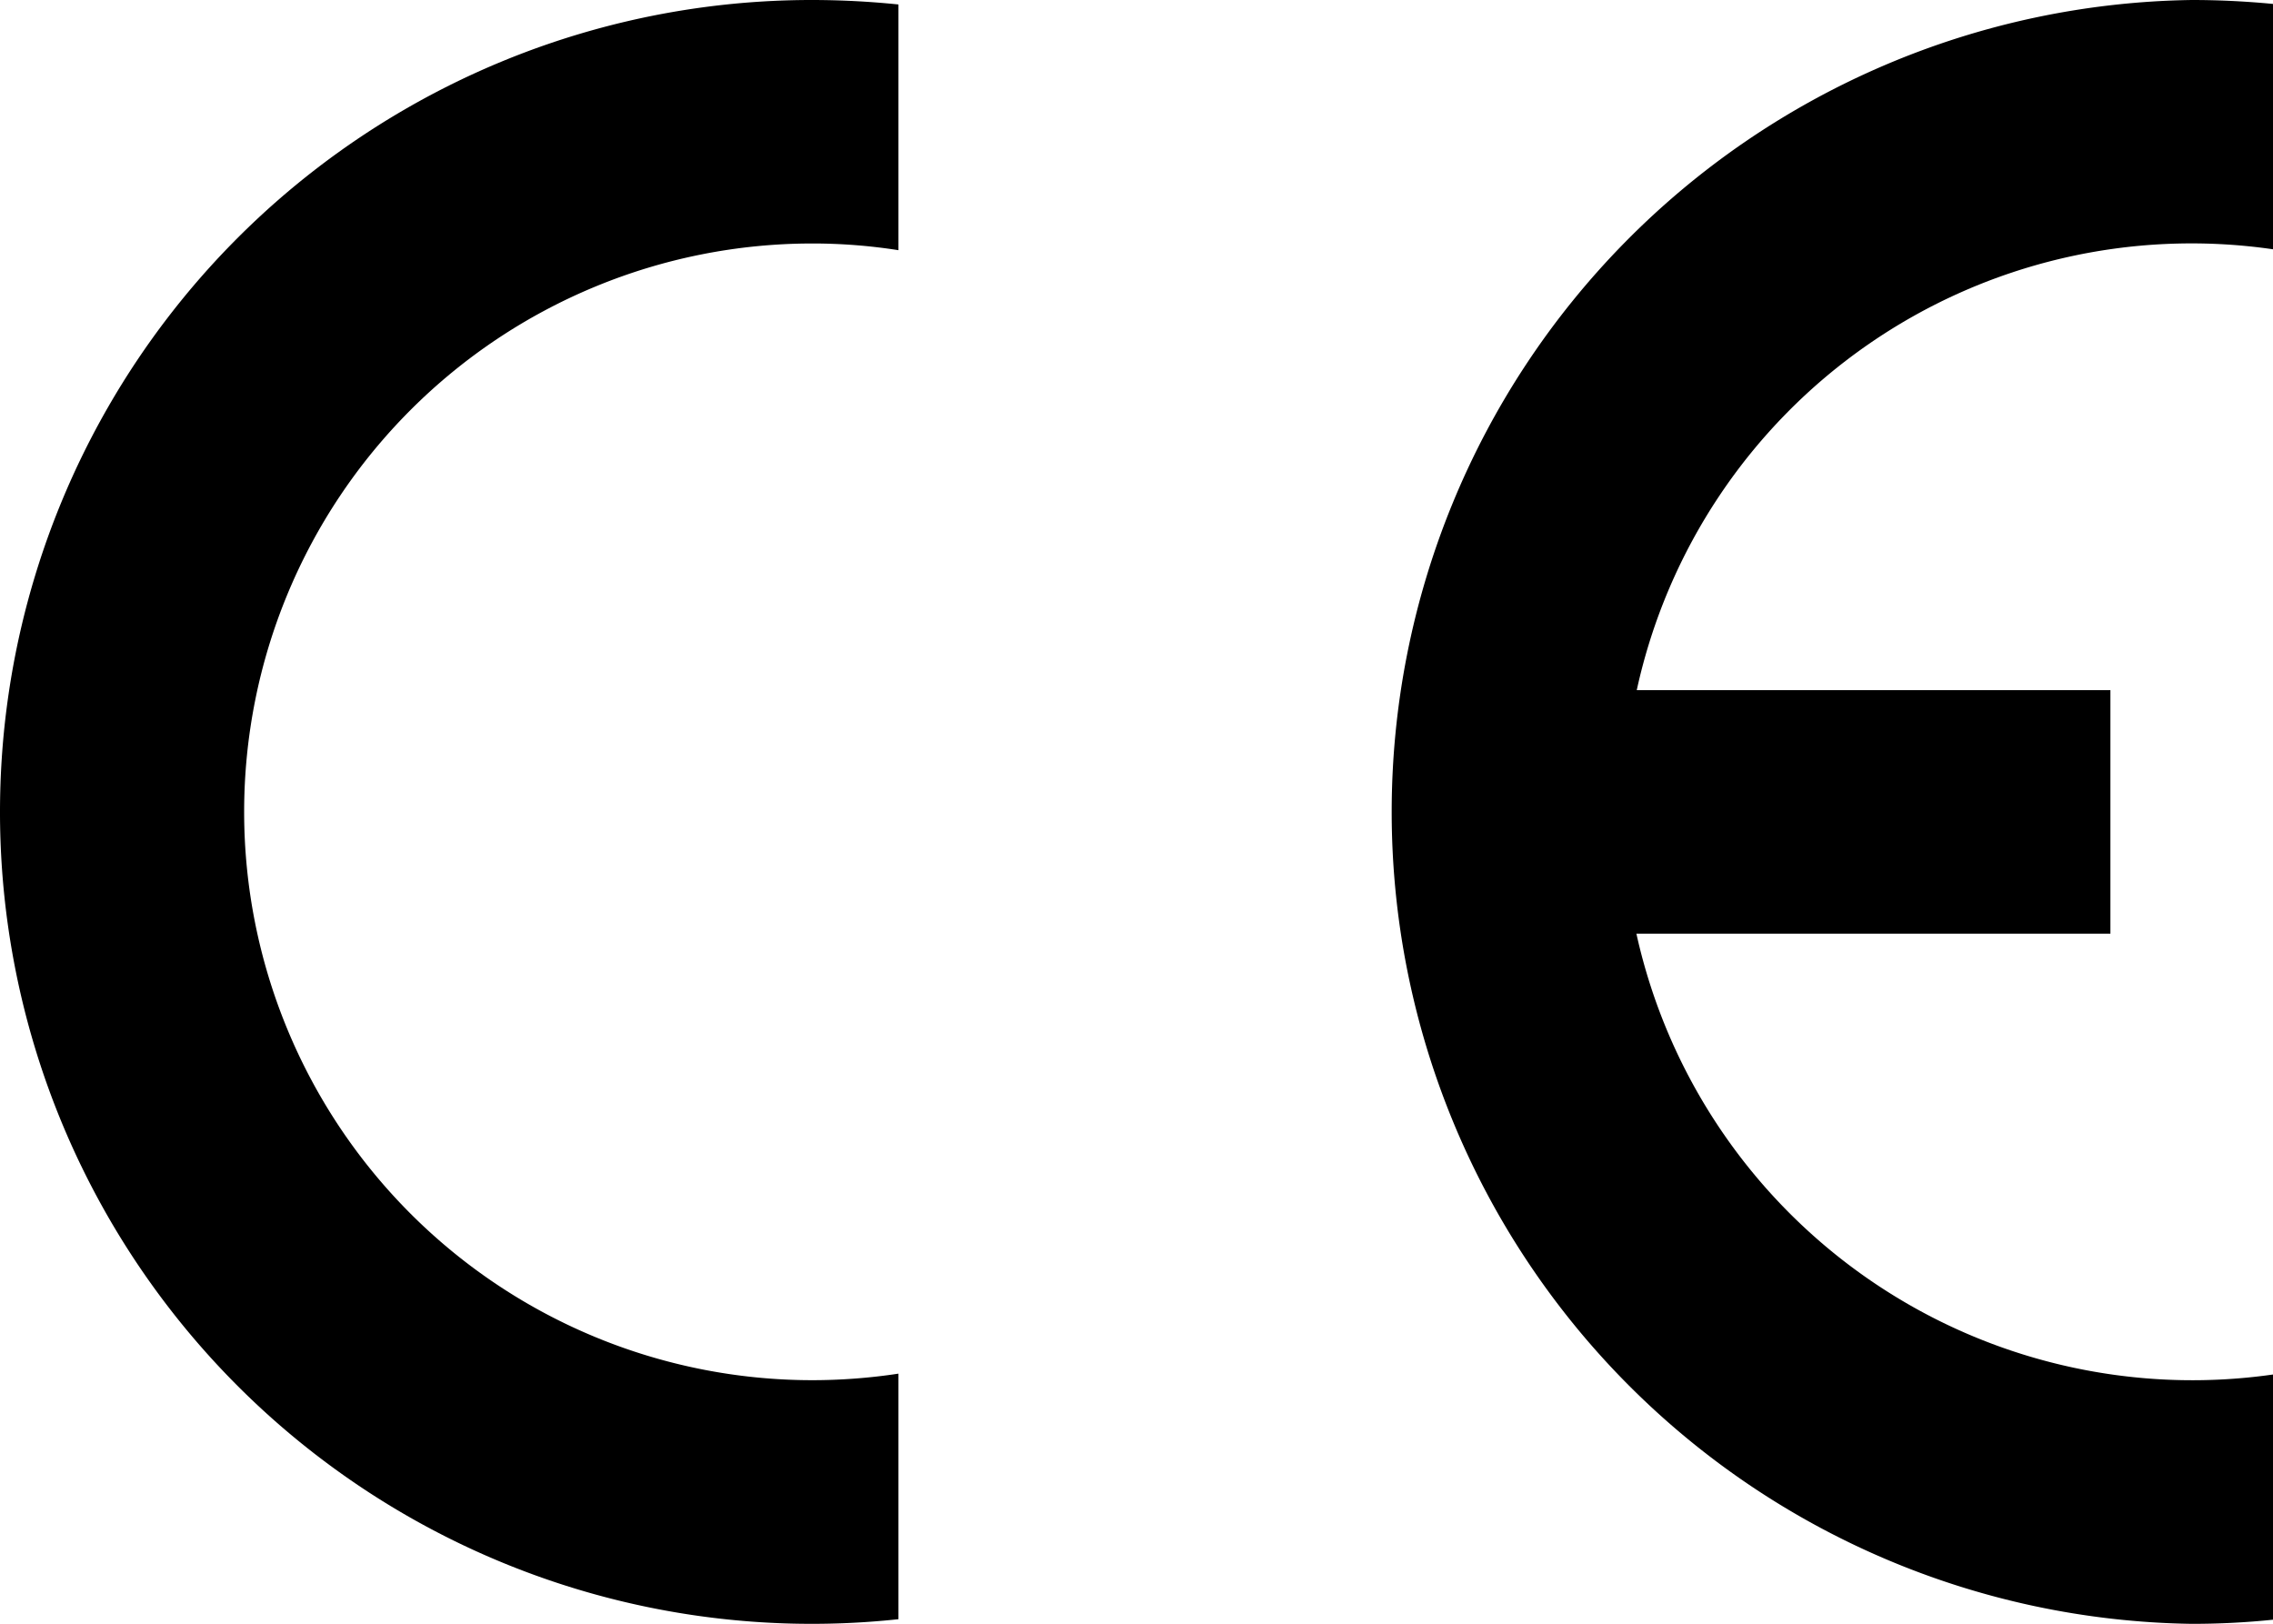
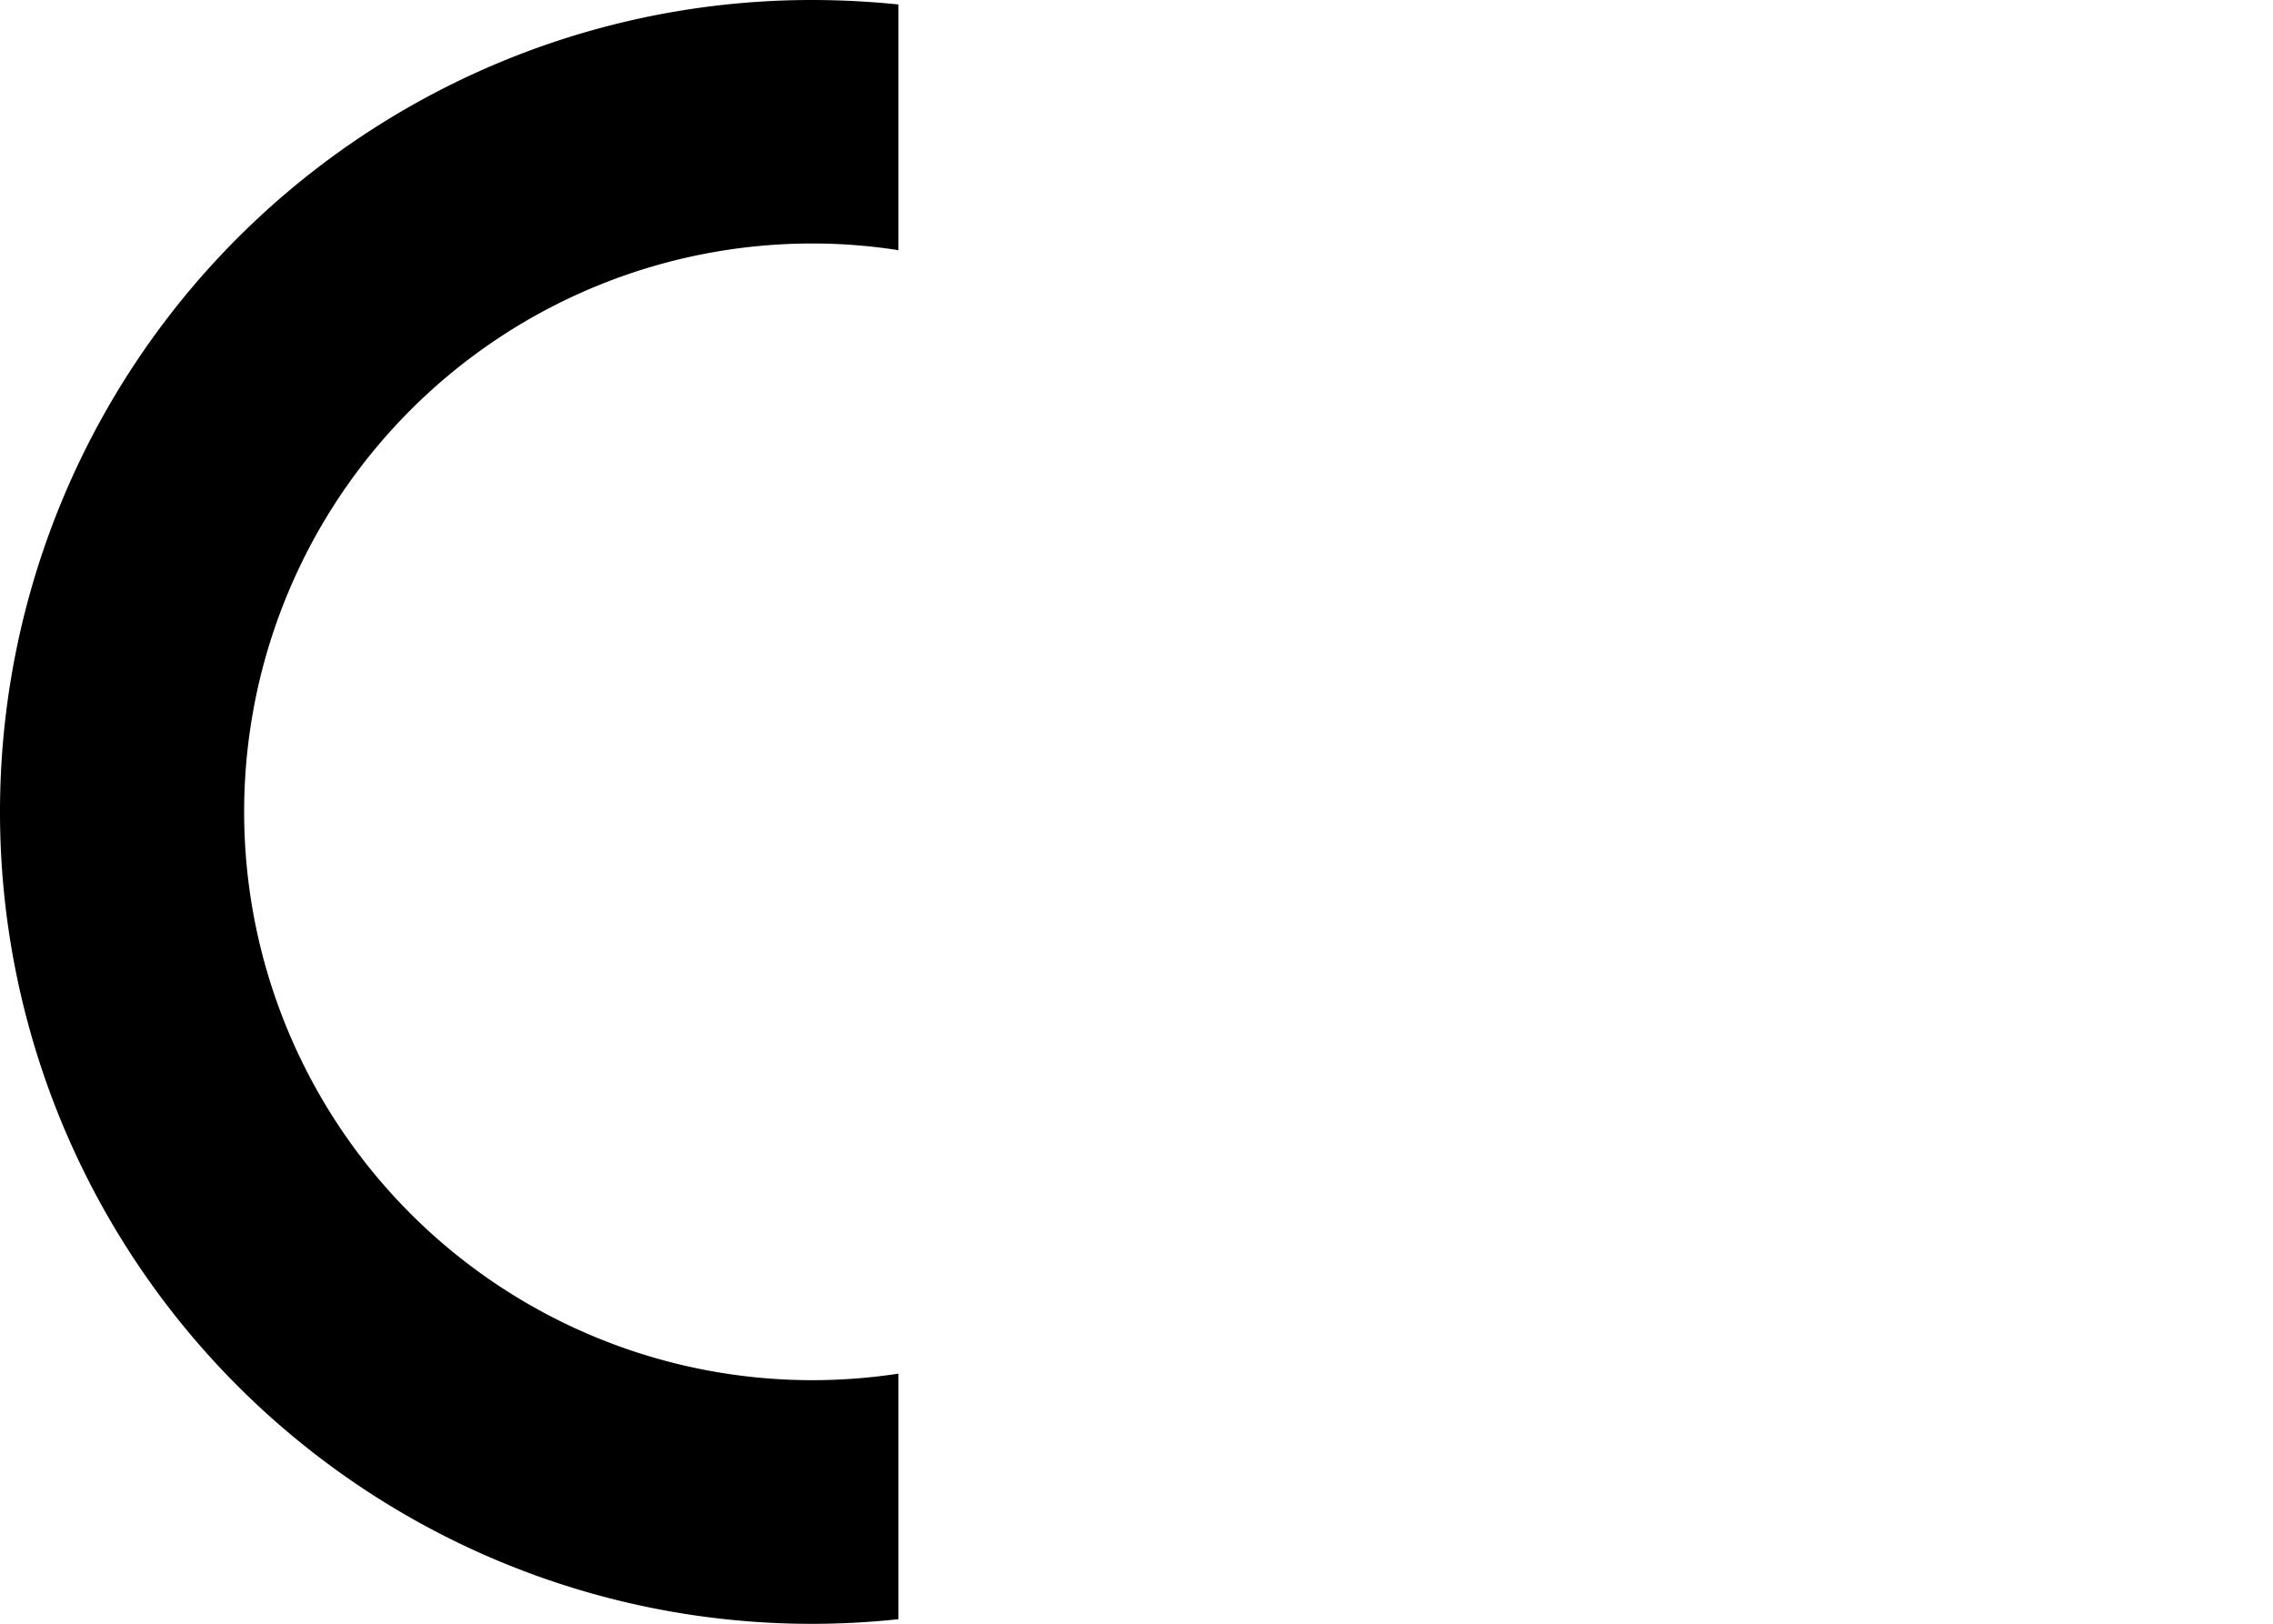
<svg xmlns="http://www.w3.org/2000/svg" viewBox="0 0 132.11 94.37">
  <title>CE</title>
-   <path d="M132.11,94.13V79.88a33.1,33.1,0,0,1-37-25.62h27.55V40.11H95.13a33,33,0,0,1,37-25.62V.23C130.56.08,129,0,127.39,0a47.19,47.19,0,0,0,0,94.37A45.89,45.89,0,0,0,132.11,94.13Z" />
  <path d="M0,47.18A47.18,47.18,0,0,0,52.22,94.1V79.83a33.5,33.5,0,0,1-5,.38,33,33,0,0,1,0-66.06,32.24,32.24,0,0,1,5,.39V.26a49.44,49.44,0,0,0-5-.26A47.18,47.18,0,0,0,0,47.18Z" />
</svg>